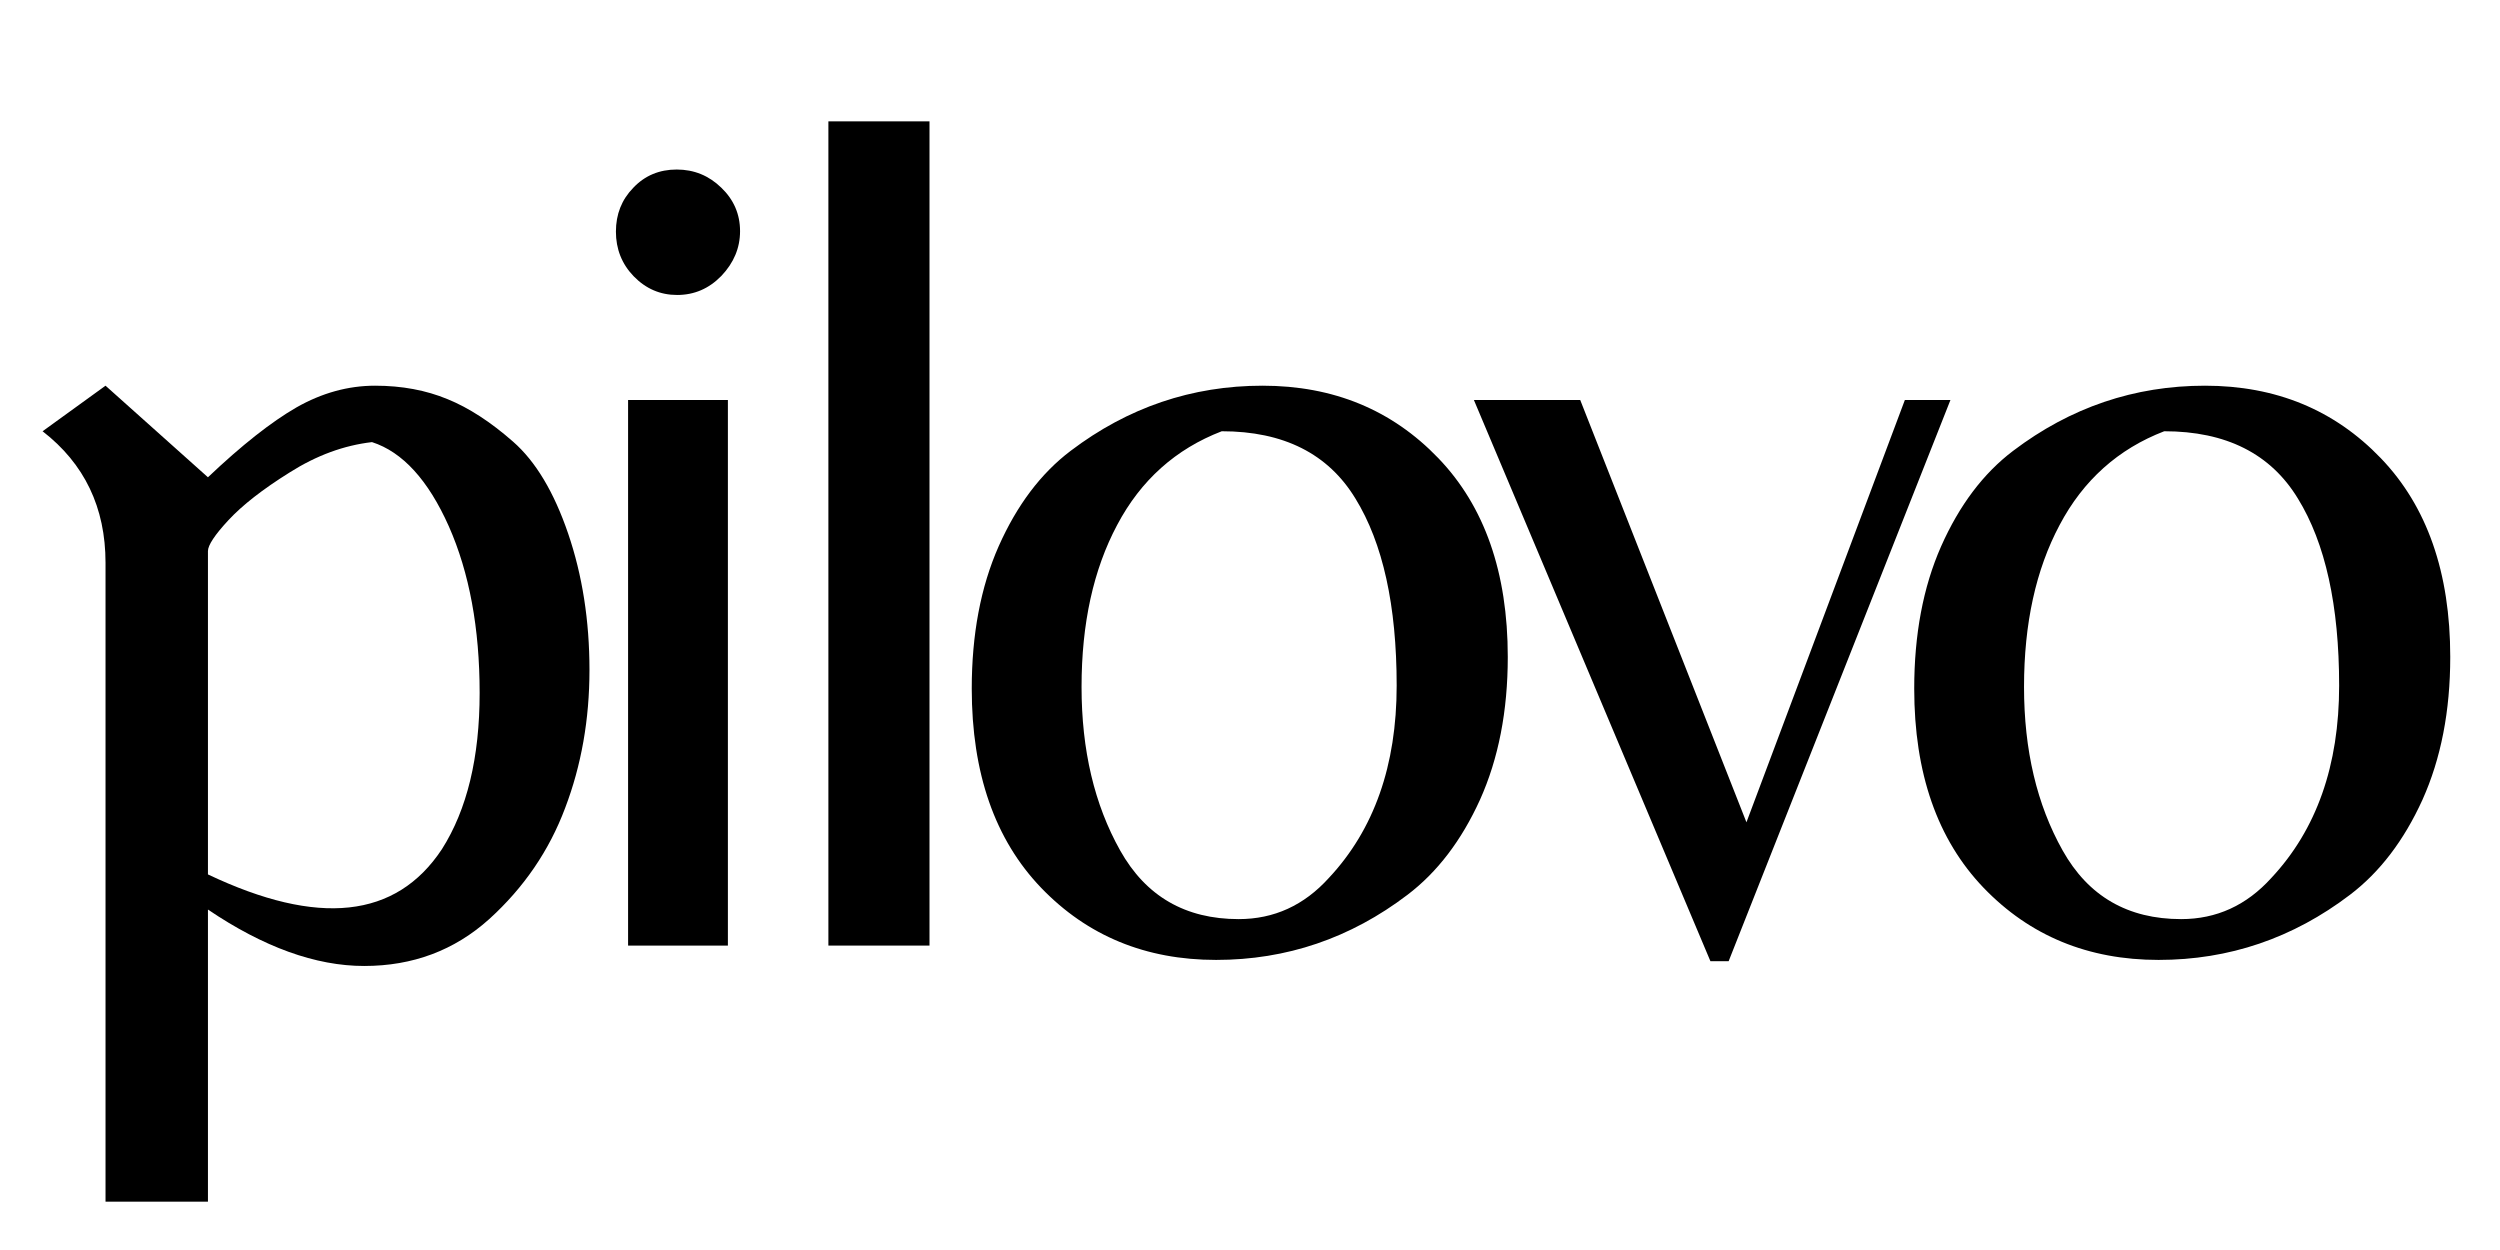
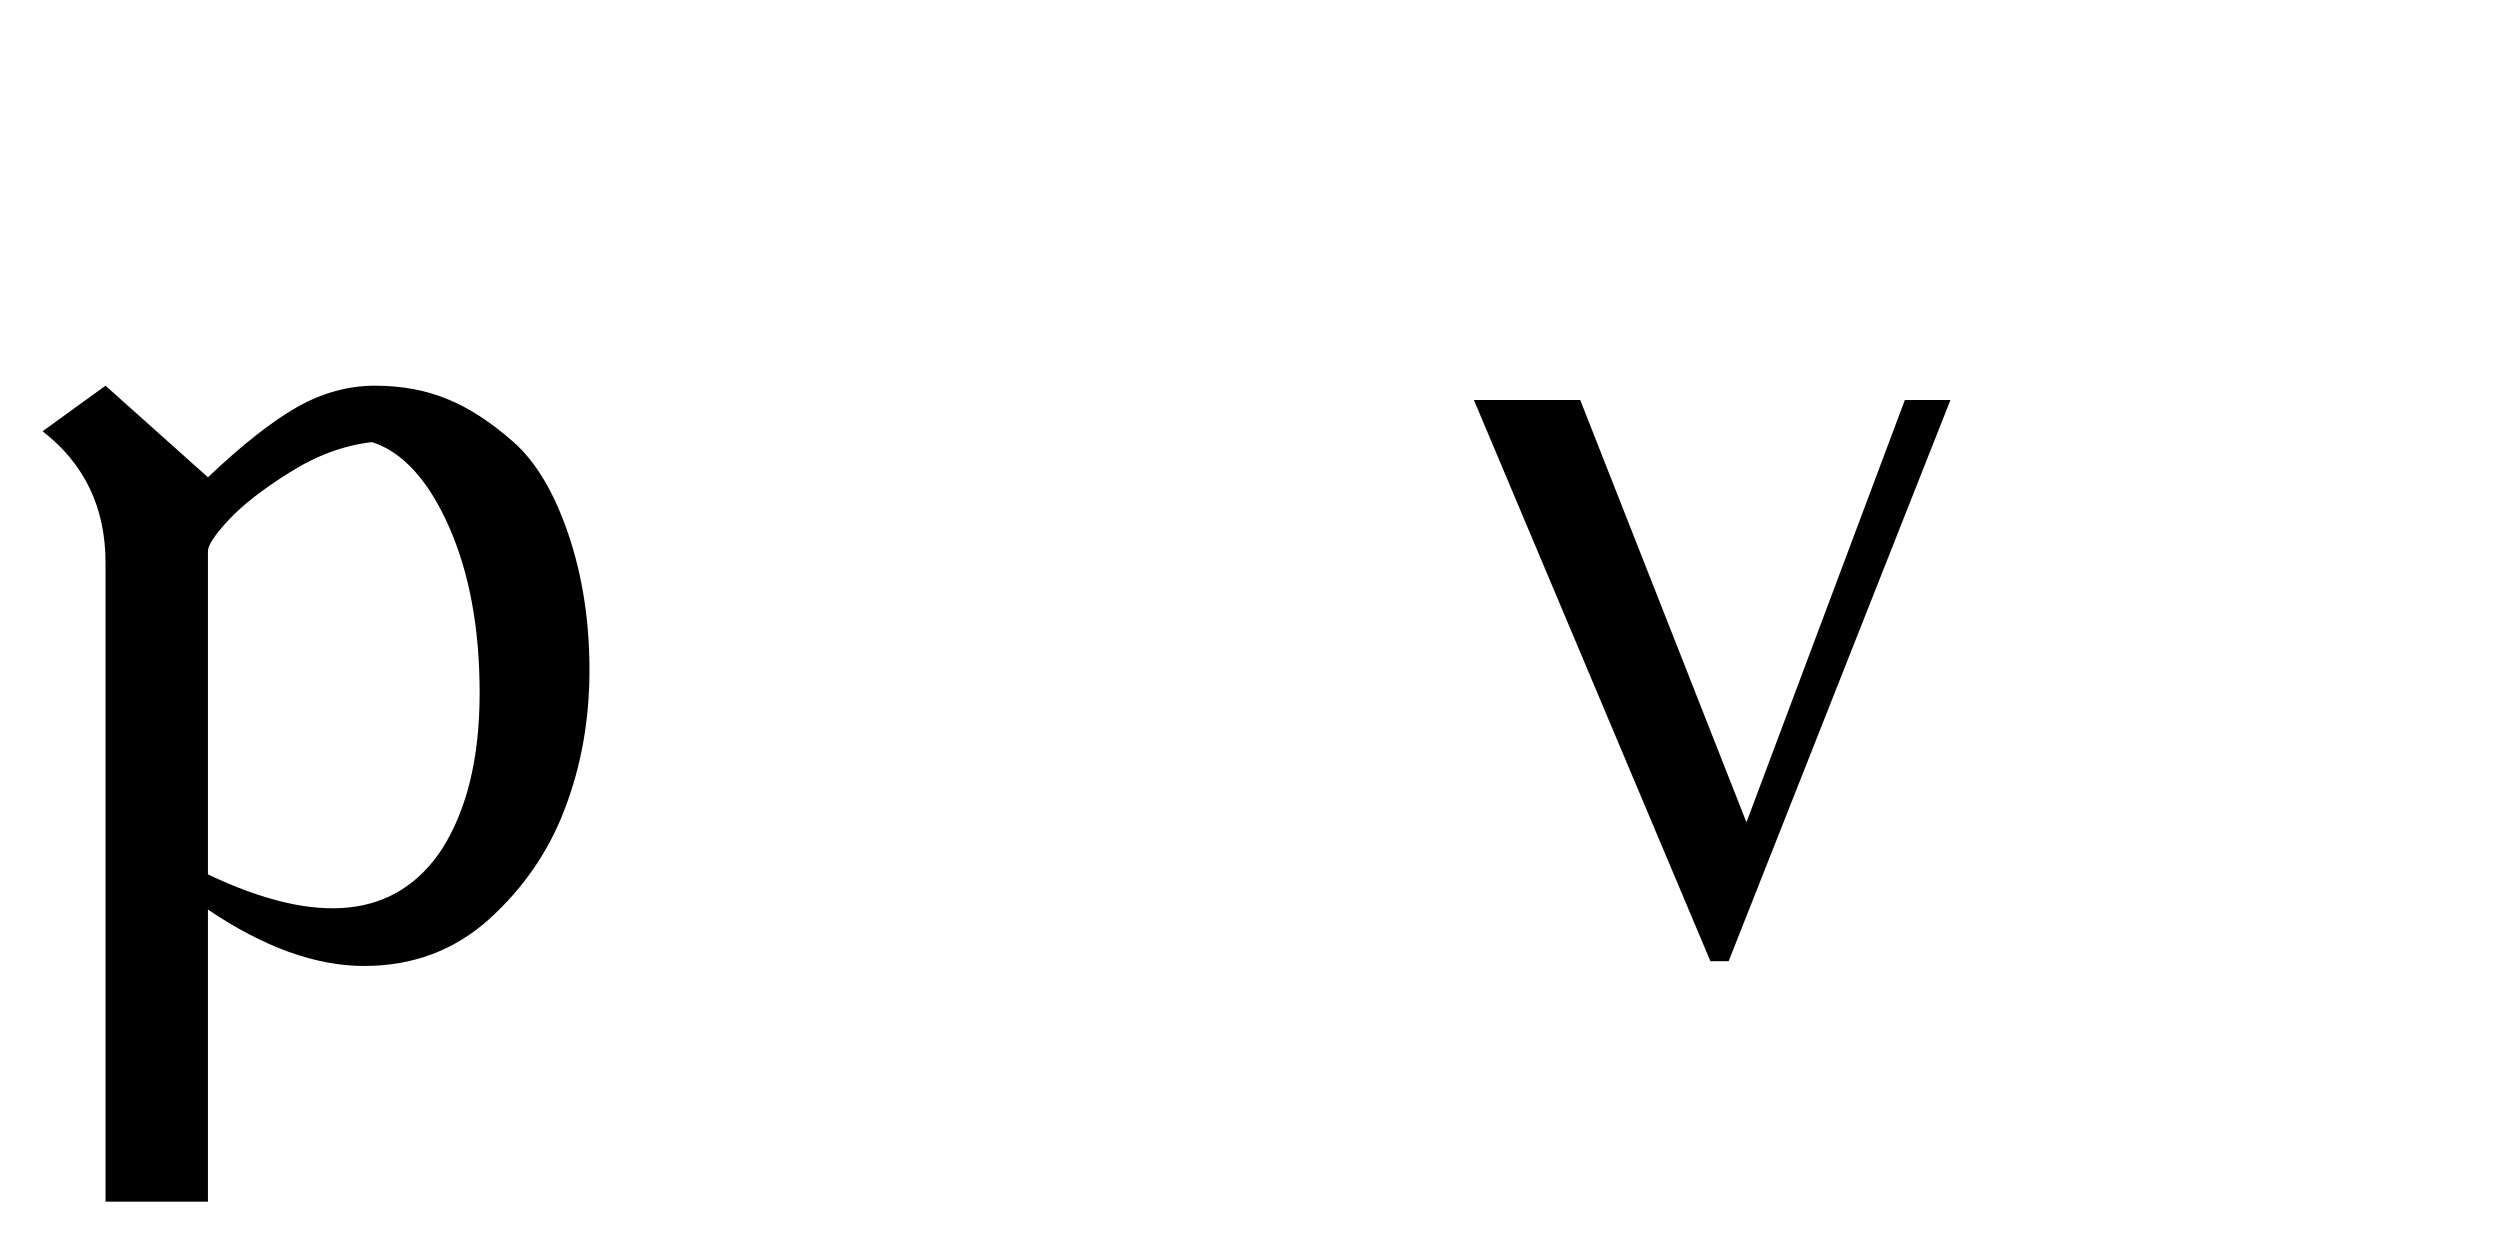
<svg xmlns="http://www.w3.org/2000/svg" version="1.0" preserveAspectRatio="xMidYMid meet" height="60" viewBox="0 0 90 45" zoomAndPan="magnify" width="120">
  <defs>
    <g />
  </defs>
  <g fill-opacity="1" fill="#000000">
    <g transform="translate(0.533, 34.041)">
      <g>
        <path d="M 6.953 -16.859 C 8.172 -18.016 9.234 -18.852 10.141 -19.375 C 11.055 -19.895 12 -20.156 12.969 -20.156 C 13.938 -20.156 14.805 -19.992 15.578 -19.672 C 16.348 -19.359 17.133 -18.848 17.938 -18.141 C 18.75 -17.43 19.41 -16.328 19.922 -14.828 C 20.43 -13.336 20.688 -11.703 20.688 -9.922 C 20.688 -8.141 20.395 -6.484 19.812 -4.953 C 19.238 -3.422 18.328 -2.086 17.078 -0.953 C 15.828 0.172 14.328 0.734 12.578 0.734 C 10.828 0.734 8.953 0.055 6.953 -1.297 L 6.953 9.219 L 3.266 9.219 L 3.266 -13.781 C 3.266 -15.77 2.508 -17.348 1 -18.516 L 3.266 -20.156 Z M 6.953 -14.203 L 6.953 -2.562 C 10.922 -0.676 13.727 -0.977 15.375 -3.469 C 16.281 -4.895 16.734 -6.77 16.734 -9.094 C 16.734 -11.426 16.363 -13.426 15.625 -15.094 C 14.883 -16.758 13.961 -17.77 12.859 -18.125 C 11.848 -18.008 10.859 -17.645 9.891 -17.031 C 8.922 -16.426 8.188 -15.852 7.688 -15.312 C 7.195 -14.781 6.953 -14.41 6.953 -14.203 Z M 6.953 -14.203" />
      </g>
    </g>
  </g>
  <g fill-opacity="1" fill="#000000">
    <g transform="translate(19.345, 34.041)">
      <g>
-         <path d="M 3.266 0 L 3.266 -19.641 L 6.859 -19.641 L 6.859 0 Z M 2.828 -25.703 C 2.828 -26.328 3.035 -26.852 3.453 -27.281 C 3.867 -27.719 4.391 -27.938 5.016 -27.938 C 5.641 -27.938 6.176 -27.719 6.625 -27.281 C 7.07 -26.852 7.297 -26.332 7.297 -25.719 C 7.297 -25.113 7.07 -24.578 6.625 -24.109 C 6.176 -23.648 5.645 -23.422 5.031 -23.422 C 4.426 -23.422 3.906 -23.645 3.469 -24.094 C 3.039 -24.539 2.828 -25.078 2.828 -25.703 Z M 2.828 -25.703" />
-       </g>
+         </g>
    </g>
  </g>
  <g fill-opacity="1" fill="#000000">
    <g transform="translate(26.556, 34.041)">
      <g>
-         <path d="M 6.906 -29.672 L 6.906 0 L 3.266 0 L 3.266 -29.672 Z M 6.906 -29.672" />
-       </g>
+         </g>
    </g>
  </g>
  <g fill-opacity="1" fill="#000000">
    <g transform="translate(33.811, 34.041)">
      <g>
-         <path d="M 11.641 -20.156 C 14.191 -20.156 16.301 -19.285 17.969 -17.547 C 19.633 -15.816 20.469 -13.43 20.469 -10.391 C 20.469 -8.441 20.133 -6.727 19.469 -5.25 C 18.801 -3.781 17.93 -2.641 16.859 -1.828 C 14.805 -0.266 12.508 0.516 9.969 0.516 C 7.438 0.516 5.336 -0.348 3.672 -2.078 C 2.004 -3.816 1.172 -6.207 1.172 -9.25 C 1.172 -11.195 1.492 -12.906 2.141 -14.375 C 2.797 -15.852 3.66 -17 4.734 -17.812 C 6.797 -19.375 9.098 -20.156 11.641 -20.156 Z M 10.781 -0.953 C 12.051 -0.953 13.133 -1.445 14.031 -2.438 C 15.656 -4.176 16.469 -6.484 16.469 -9.359 C 16.469 -12.242 15.973 -14.488 14.984 -16.094 C 14.004 -17.707 12.398 -18.516 10.172 -18.516 C 8.516 -17.879 7.258 -16.754 6.406 -15.141 C 5.551 -13.535 5.125 -11.594 5.125 -9.312 C 5.125 -7.039 5.586 -5.078 6.516 -3.422 C 7.441 -1.773 8.863 -0.953 10.781 -0.953 Z M 10.781 -0.953" />
-       </g>
+         </g>
    </g>
  </g>
  <g fill-opacity="1" fill="#000000">
    <g transform="translate(52.622, 34.041)">
      <g>
        <path d="M 9.609 0.562 L 8.953 0.562 L 0.438 -19.641 L 4.266 -19.641 L 10.25 -4.438 L 15.953 -19.641 L 17.594 -19.641 Z M 9.609 0.562" />
      </g>
    </g>
  </g>
  <g fill-opacity="1" fill="#000000">
    <g transform="translate(67.74, 34.041)">
      <g>
-         <path d="M 11.641 -20.156 C 14.191 -20.156 16.301 -19.285 17.969 -17.547 C 19.633 -15.816 20.469 -13.43 20.469 -10.391 C 20.469 -8.441 20.133 -6.727 19.469 -5.25 C 18.801 -3.781 17.93 -2.641 16.859 -1.828 C 14.805 -0.266 12.508 0.516 9.969 0.516 C 7.438 0.516 5.336 -0.348 3.672 -2.078 C 2.004 -3.816 1.172 -6.207 1.172 -9.25 C 1.172 -11.195 1.492 -12.906 2.141 -14.375 C 2.797 -15.852 3.66 -17 4.734 -17.812 C 6.797 -19.375 9.098 -20.156 11.641 -20.156 Z M 10.781 -0.953 C 12.051 -0.953 13.133 -1.445 14.031 -2.438 C 15.656 -4.176 16.469 -6.484 16.469 -9.359 C 16.469 -12.242 15.973 -14.488 14.984 -16.094 C 14.004 -17.707 12.398 -18.516 10.172 -18.516 C 8.516 -17.879 7.258 -16.754 6.406 -15.141 C 5.551 -13.535 5.125 -11.594 5.125 -9.312 C 5.125 -7.039 5.586 -5.078 6.516 -3.422 C 7.441 -1.773 8.863 -0.953 10.781 -0.953 Z M 10.781 -0.953" />
-       </g>
+         </g>
    </g>
  </g>
</svg>